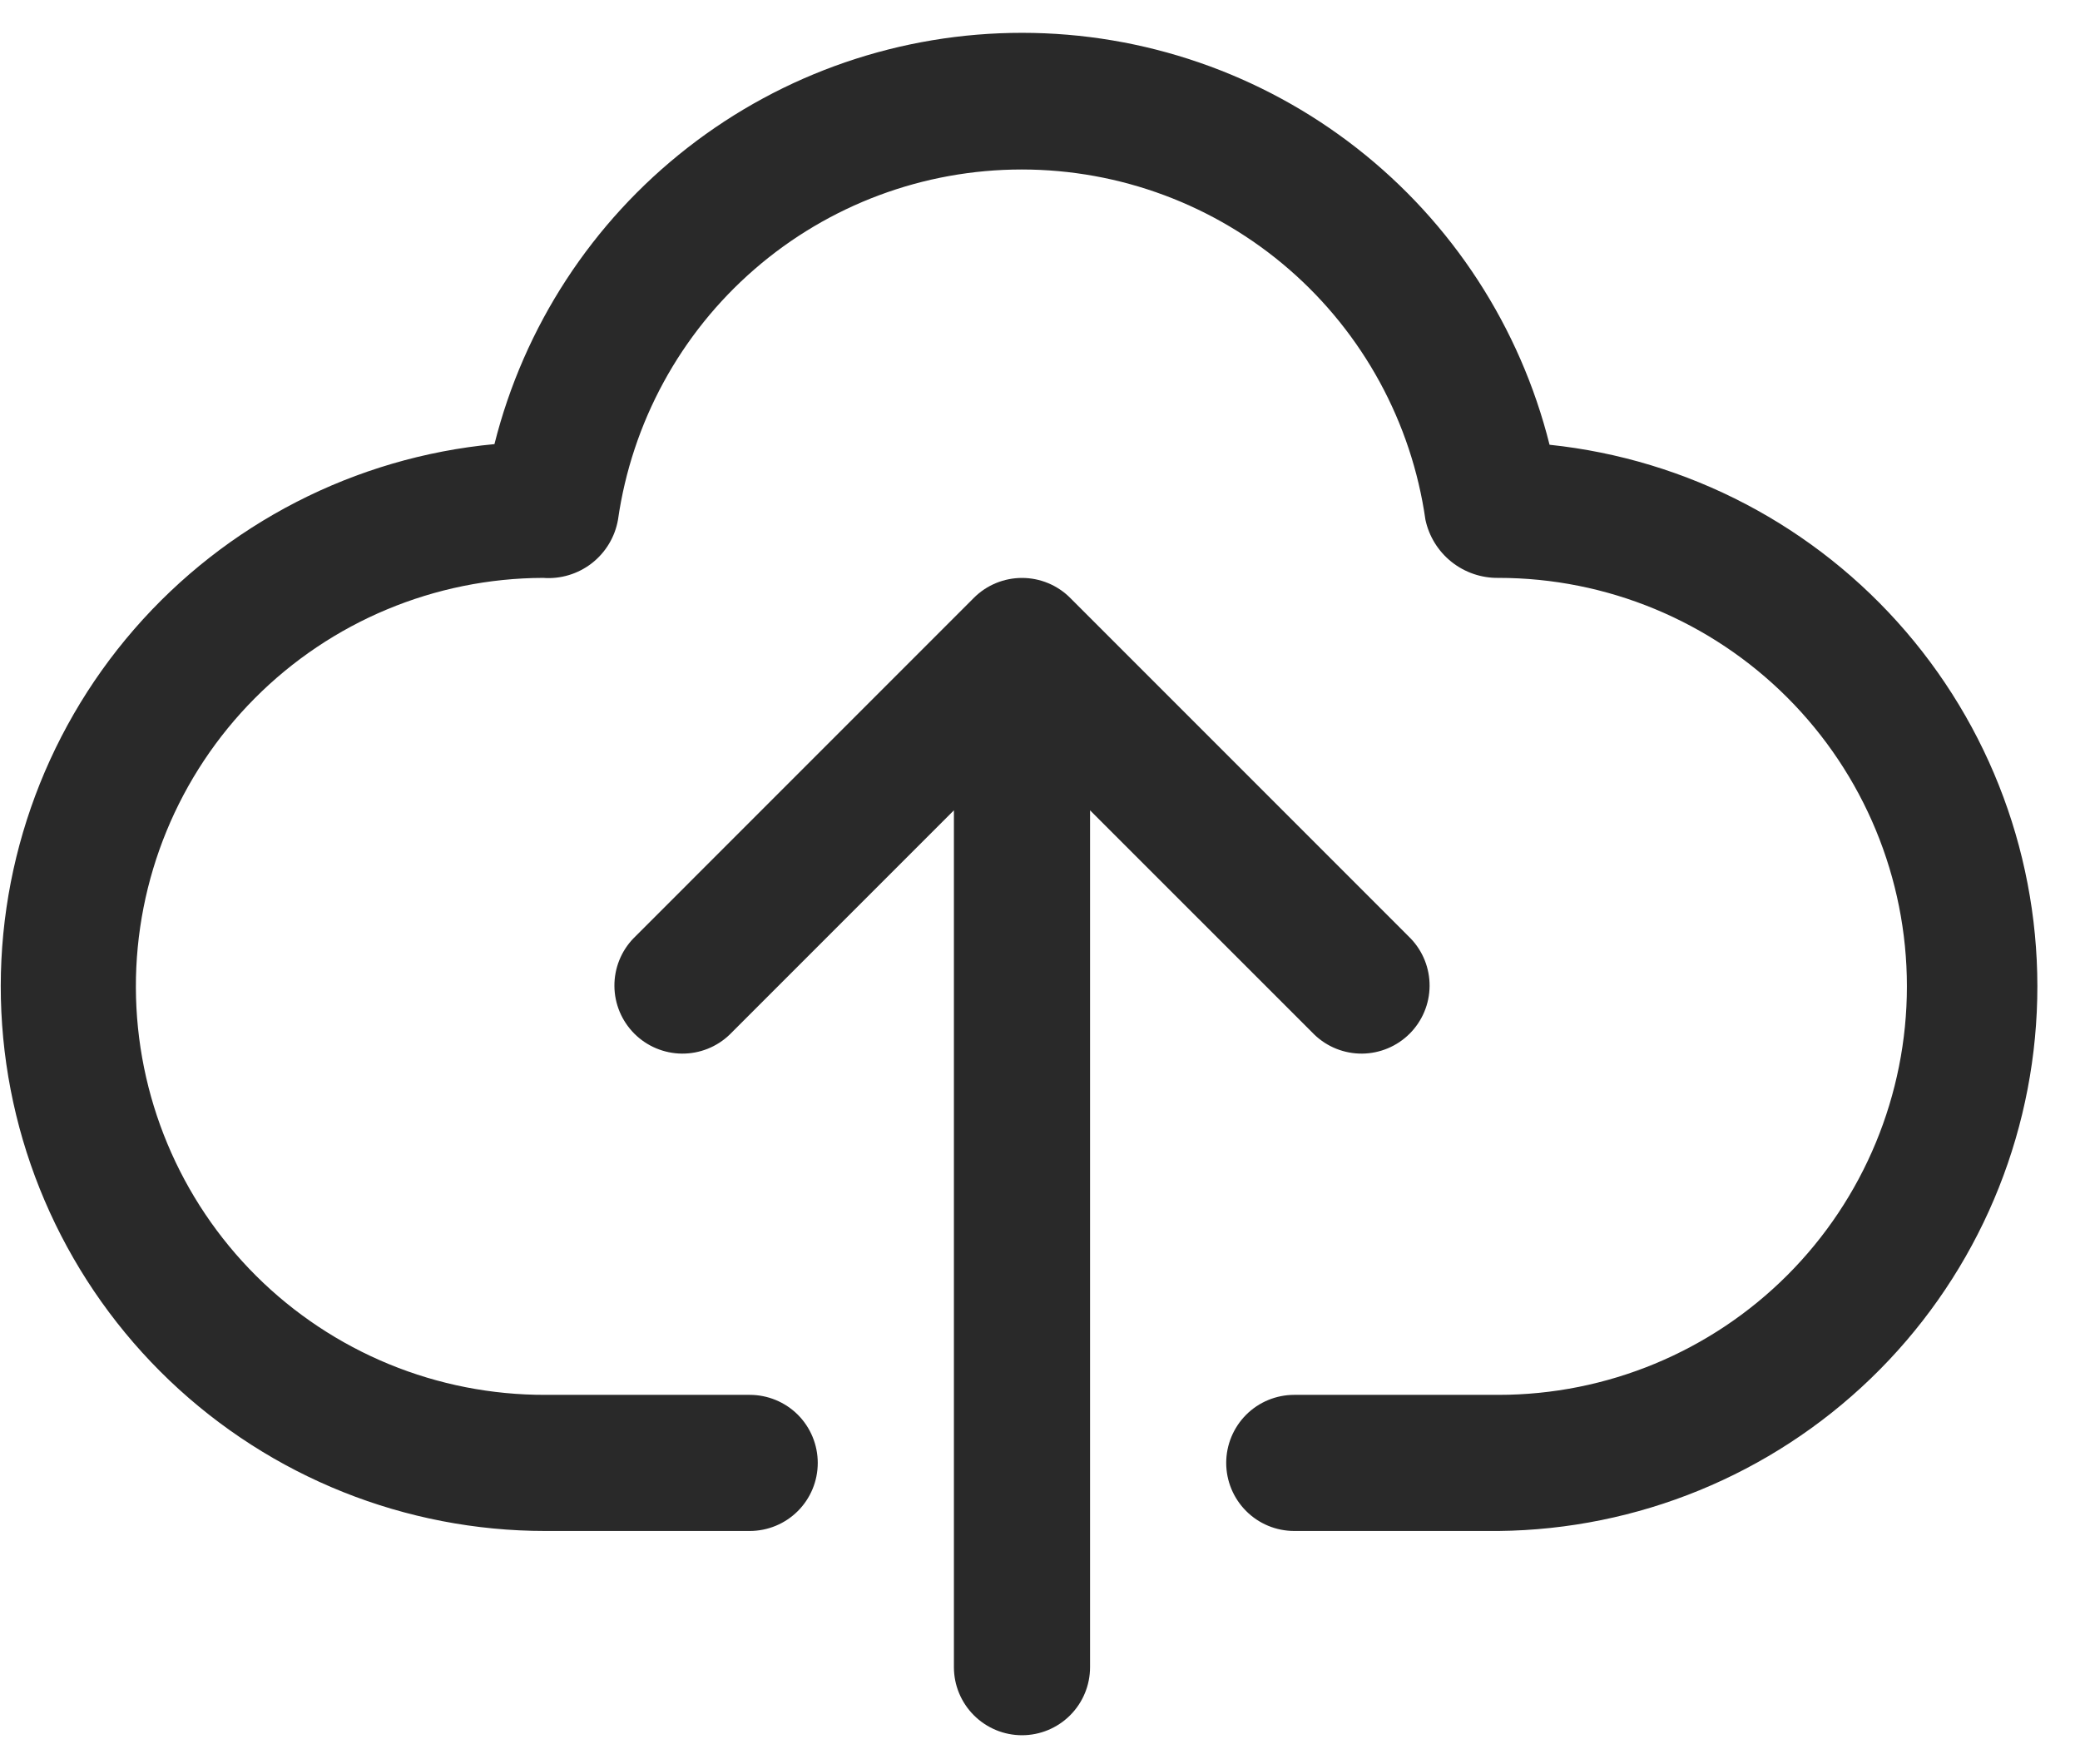
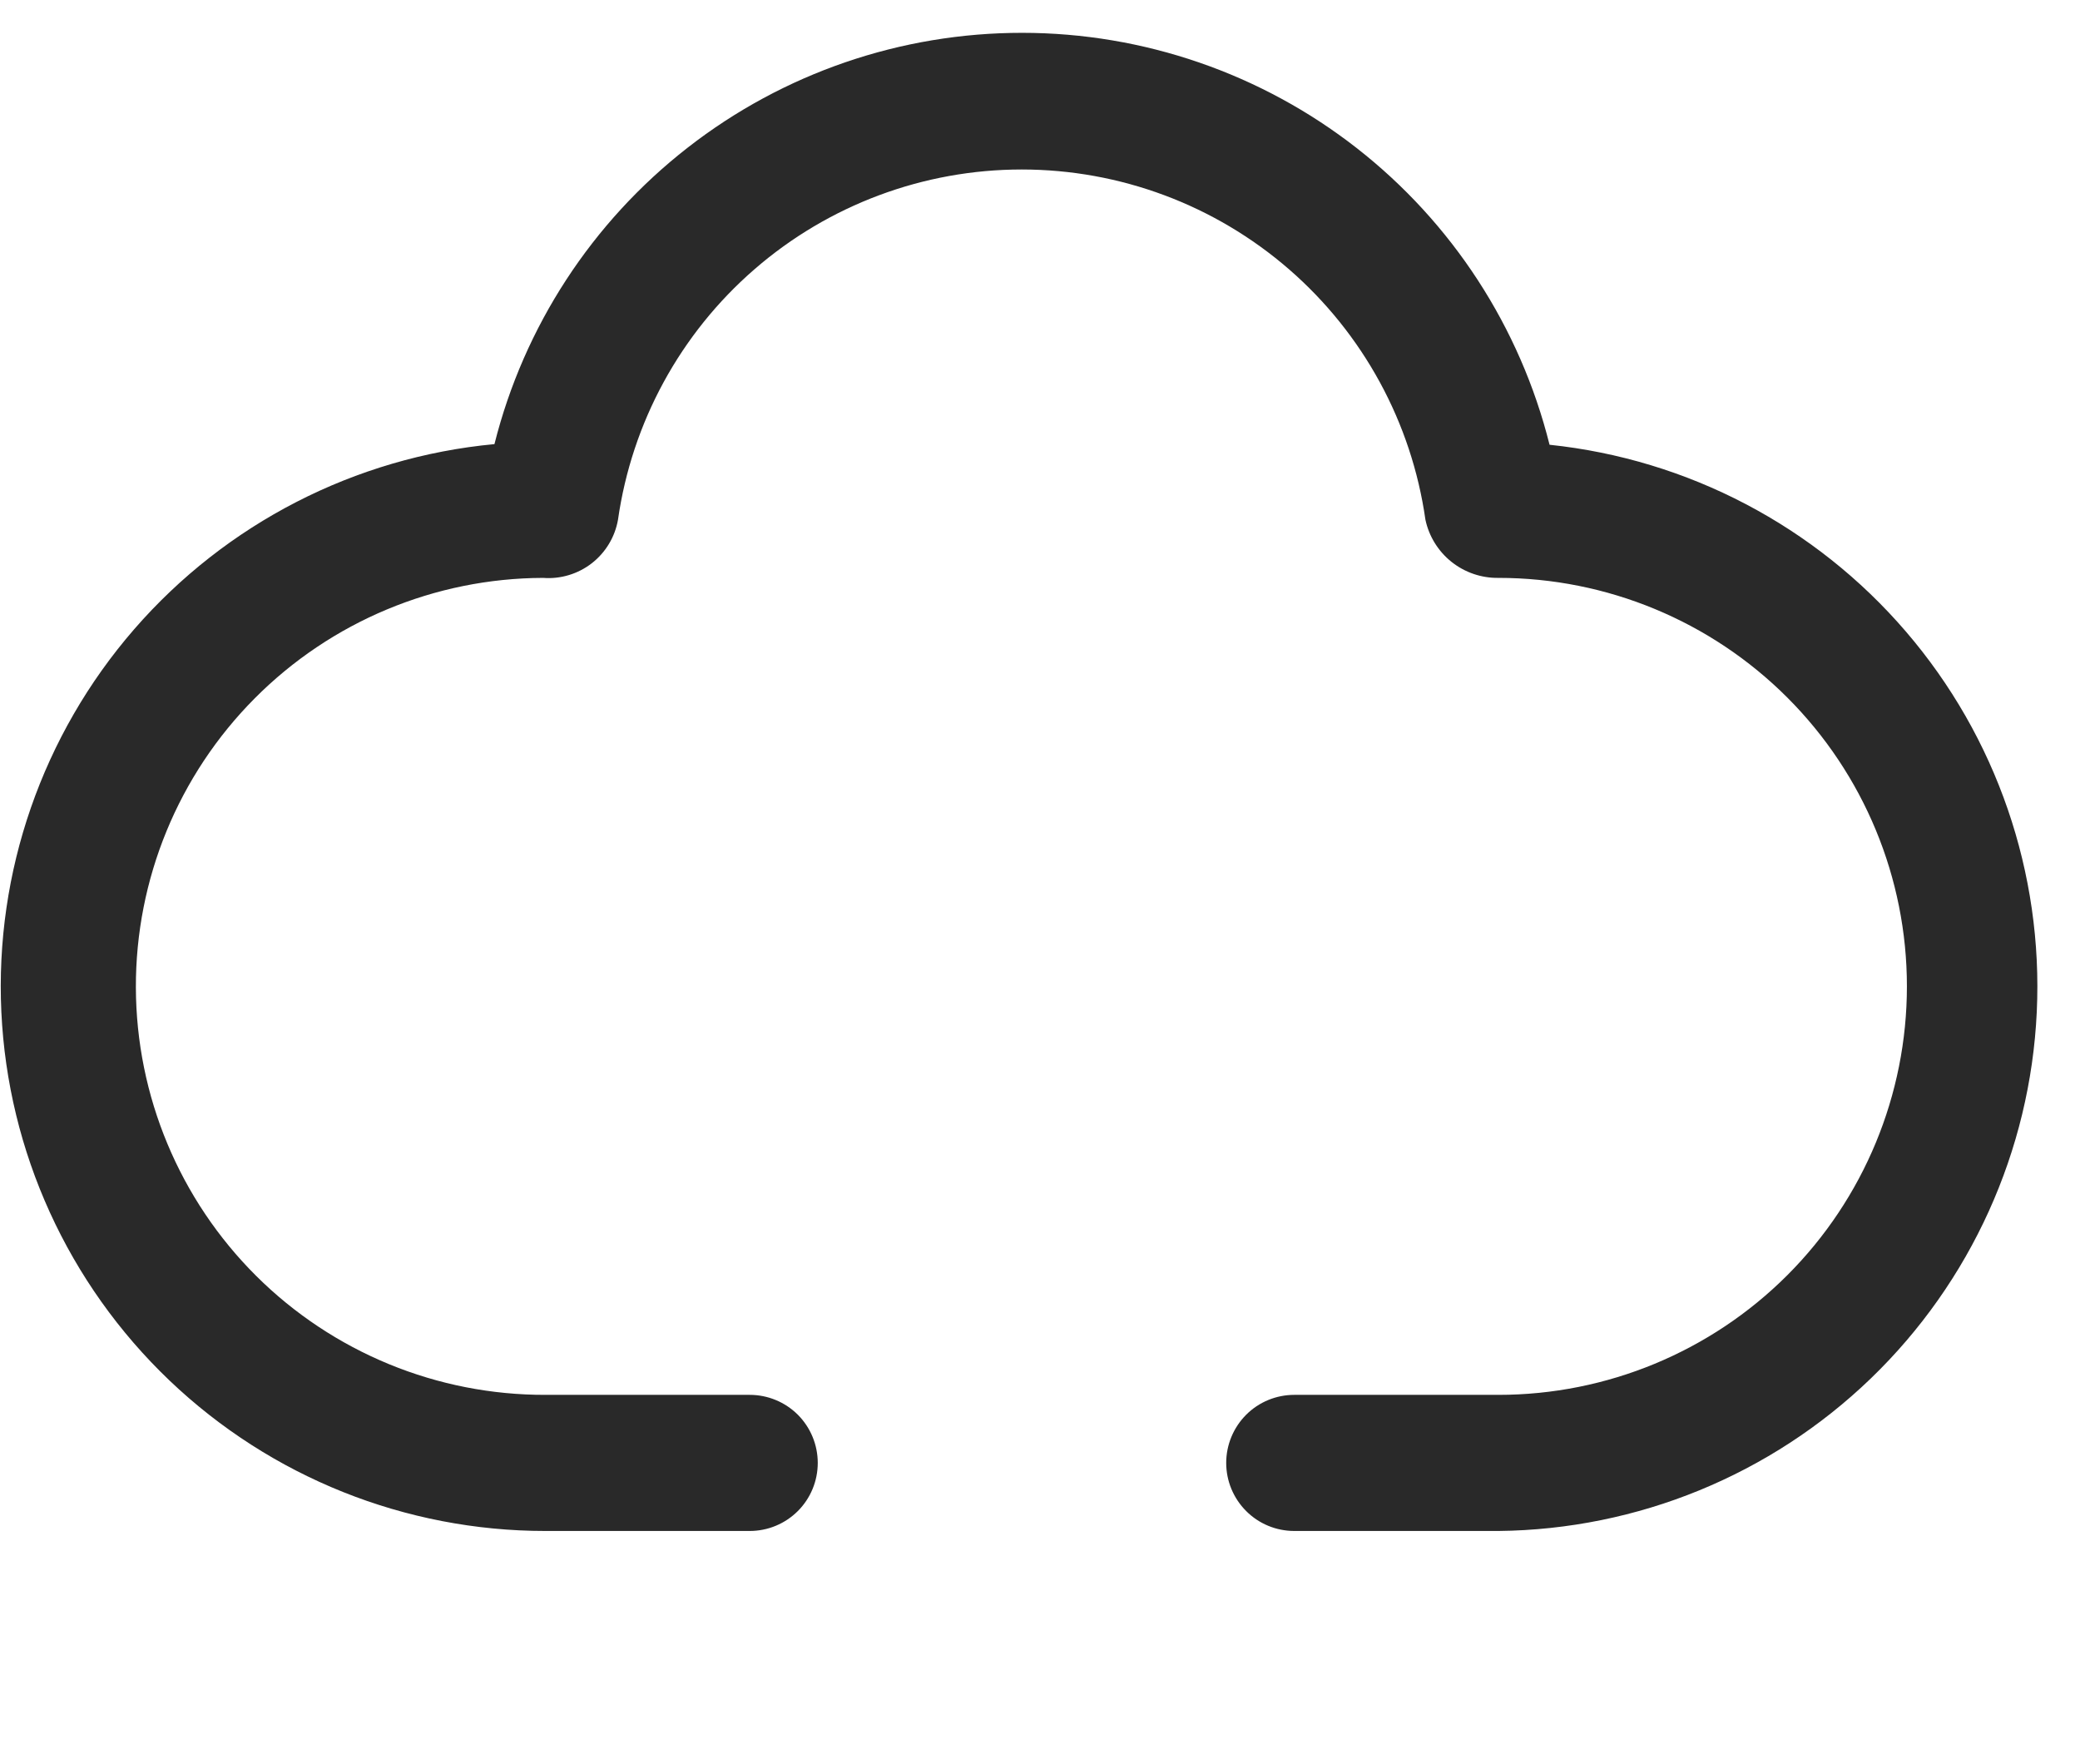
<svg xmlns="http://www.w3.org/2000/svg" width="46" height="39" viewBox="0 0 46 39" fill="none">
  <g id="Group">
    <path id="Vector" d="M34.269 9.835C33.618 7.234 32.117 4.925 30.005 3.275C27.892 1.624 25.288 0.727 22.607 0.726C19.926 0.724 17.321 1.618 15.207 3.266C13.092 4.914 11.588 7.221 10.935 9.821C7.851 10.111 4.998 11.577 2.967 13.915C0.937 16.253 -0.115 19.284 0.03 22.377C0.175 25.471 1.507 28.389 3.748 30.527C5.989 32.664 8.967 33.856 12.064 33.855H16.58C16.979 33.855 17.362 33.697 17.645 33.414C17.927 33.132 18.085 32.749 18.085 32.35C18.085 31.951 17.927 31.568 17.645 31.285C17.362 31.003 16.979 30.845 16.58 30.845H12.064C10.878 30.848 9.702 30.618 8.605 30.167C7.508 29.716 6.51 29.054 5.669 28.218C3.97 26.529 3.012 24.234 3.005 21.838C2.998 19.443 3.943 17.142 5.632 15.444C7.321 13.745 9.616 12.786 12.011 12.779C12.397 12.809 12.781 12.693 13.087 12.456C13.393 12.218 13.6 11.875 13.667 11.494C13.974 9.344 15.045 7.377 16.686 5.954C18.326 4.531 20.424 3.748 22.596 3.748C24.767 3.748 26.866 4.531 28.506 5.954C30.146 7.377 31.218 9.344 31.524 11.494C31.603 11.862 31.807 12.191 32.102 12.426C32.397 12.66 32.763 12.785 33.14 12.779C35.535 12.779 37.833 13.731 39.527 15.425C41.221 17.119 42.172 19.416 42.172 21.812C42.172 24.207 41.221 26.505 39.527 28.199C37.833 29.893 35.535 30.845 33.14 30.845H28.623C28.224 30.845 27.841 31.003 27.559 31.285C27.277 31.568 27.118 31.951 27.118 32.35C27.118 32.749 27.277 33.132 27.559 33.414C27.841 33.697 28.224 33.855 28.623 33.855H33.14C36.214 33.823 39.16 32.617 41.373 30.483C43.586 28.349 44.9 25.449 45.044 22.378C45.188 19.307 44.153 16.297 42.149 13.965C40.146 11.633 37.327 10.155 34.269 9.835Z" fill="#292929" />
-     <path id="Vector_2" d="M29.065 22.876C29.349 23.151 29.729 23.302 30.124 23.299C30.518 23.295 30.896 23.137 31.175 22.858C31.454 22.579 31.613 22.201 31.616 21.806C31.619 21.412 31.468 21.032 31.193 20.748L23.666 13.22C23.384 12.938 23.001 12.78 22.602 12.78C22.203 12.78 21.82 12.938 21.538 13.22L14.011 20.748C13.736 21.032 13.585 21.412 13.588 21.806C13.591 22.201 13.75 22.579 14.029 22.858C14.308 23.137 14.685 23.295 15.08 23.299C15.475 23.302 15.855 23.151 16.139 22.876L21.096 17.919V36.866C21.096 37.266 21.255 37.648 21.538 37.931C21.82 38.213 22.203 38.372 22.602 38.372C23.001 38.372 23.384 38.213 23.666 37.931C23.949 37.648 24.107 37.266 24.107 36.866V17.919L29.065 22.876Z" fill="#292929" />
  </g>
</svg>